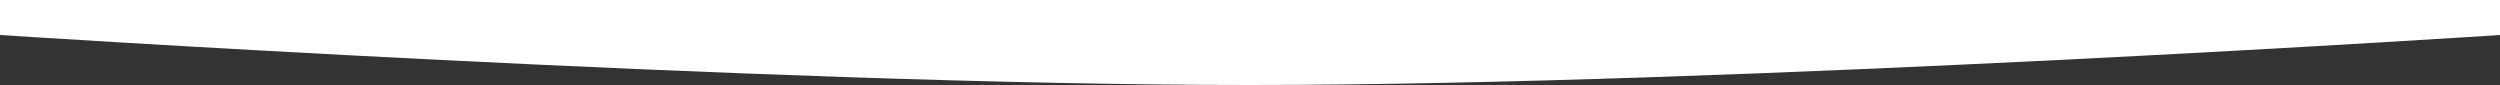
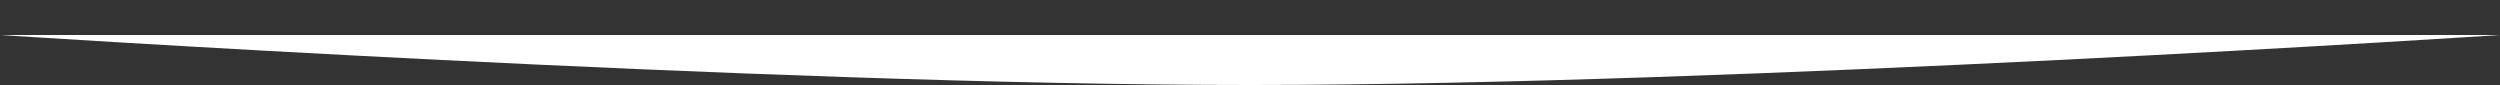
<svg xmlns="http://www.w3.org/2000/svg" width="2000" height="68" viewBox="0 0 2000 68" fill="none">
  <rect x="0" y="0" width="2000" height="68" fill="#333333" stroke="none" />
-   <path d="M0 28C0 28 609.363 68 1000 68C1390.64 68 2000 28 2000 28V0H0V28Z" fill="white" />
+   <path d="M0 28C0 28 609.363 68 1000 68C1390.64 68 2000 28 2000 28H0V28Z" fill="white" />
</svg>